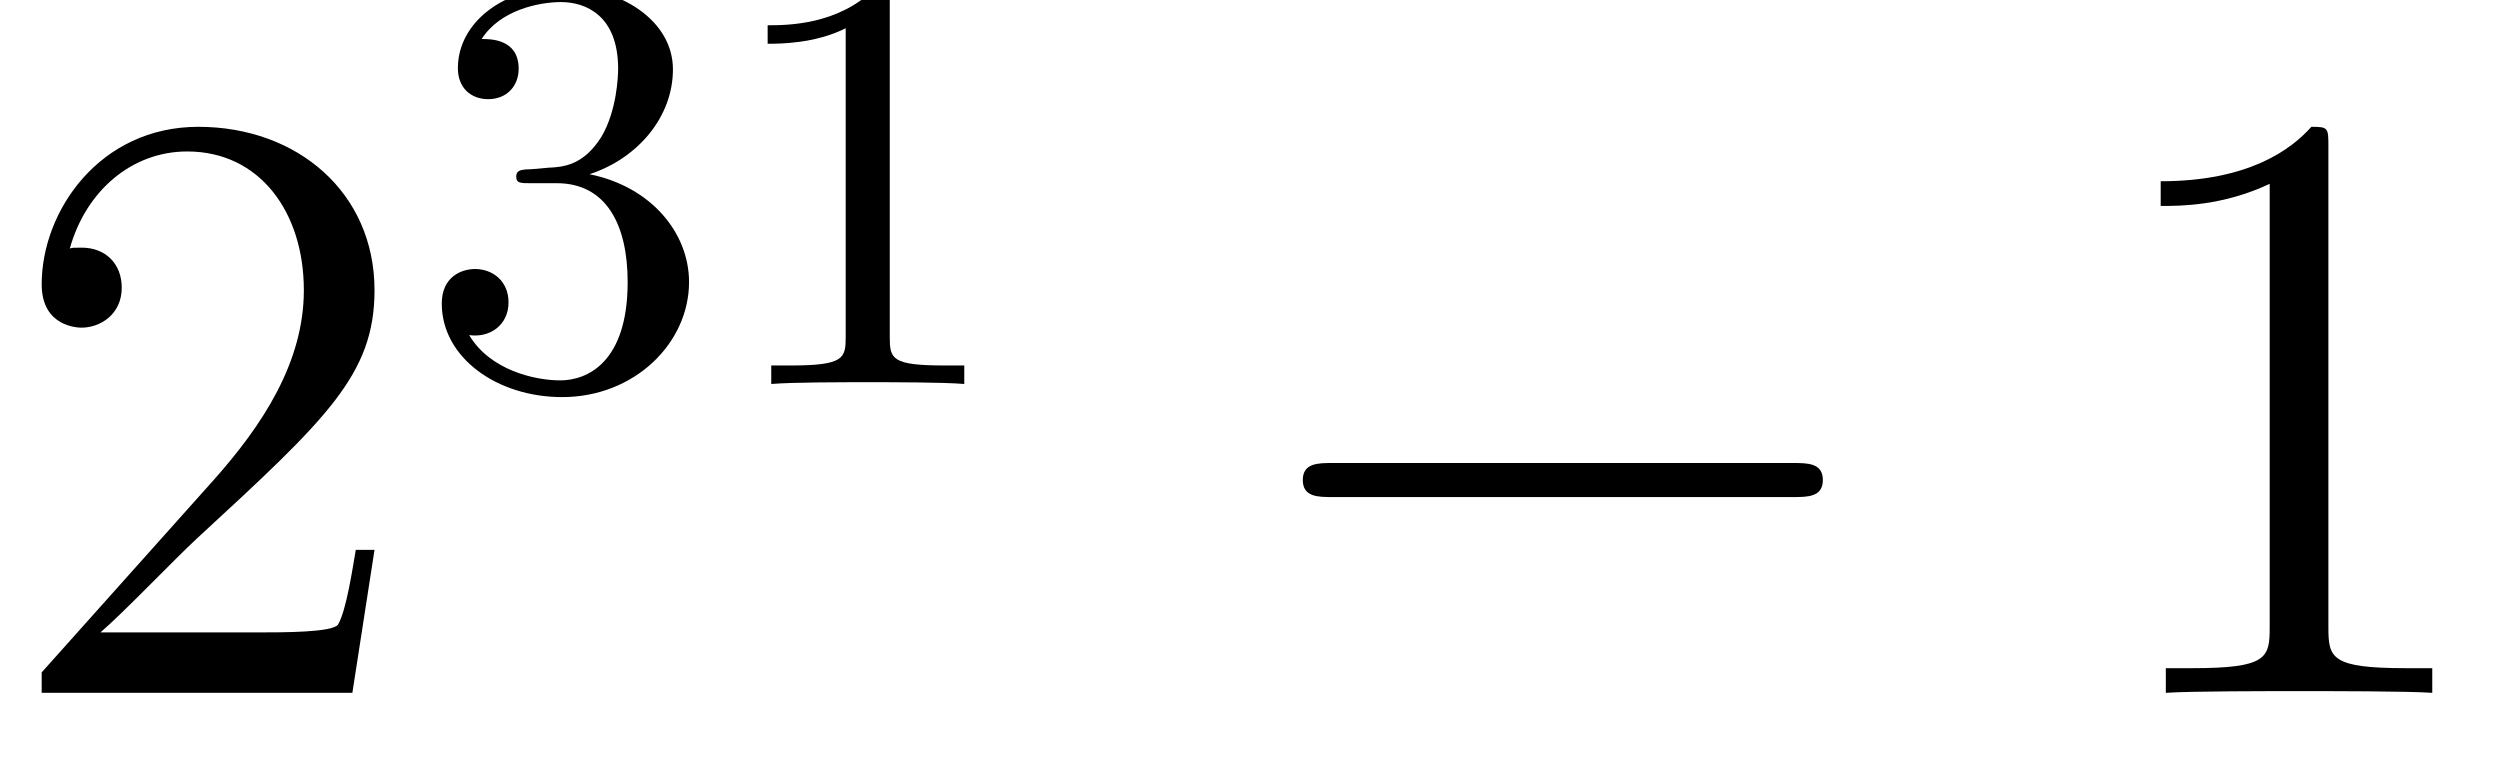
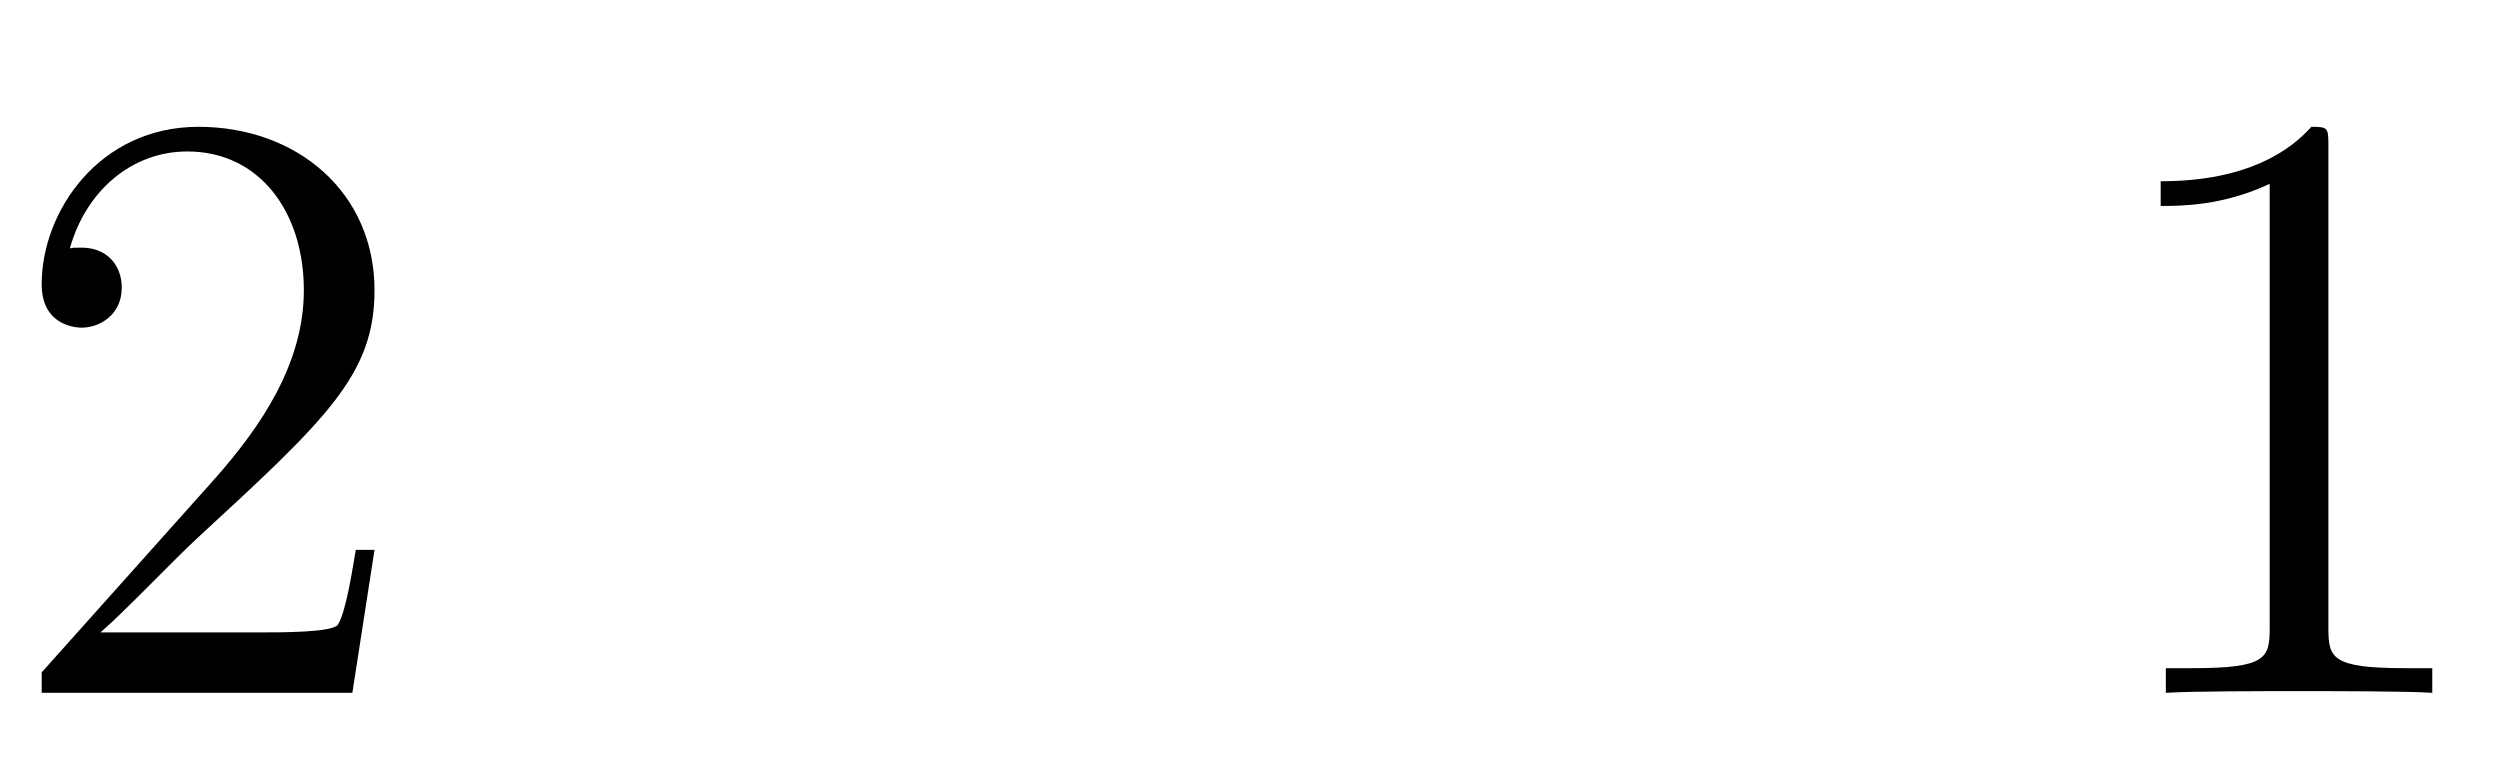
<svg xmlns="http://www.w3.org/2000/svg" xmlns:xlink="http://www.w3.org/1999/xlink" height="12.516pt" version="1.1" viewBox="56.413 54.4 40.966 12.516" width="40.966pt">
  <defs>
-     <path d="M9.192 -3.208C9.429 -3.208 9.68 -3.208 9.68 -3.487S9.429 -3.766 9.192 -3.766H1.646C1.409 -3.766 1.158 -3.766 1.158 -3.487S1.409 -3.208 1.646 -3.208H9.192Z" id="g0-0" />
    <path d="M4.017 -8.94C4.017 -9.261 4.017 -9.275 3.738 -9.275C3.403 -8.899 2.706 -8.383 1.269 -8.383V-7.978C1.59 -7.978 2.287 -7.978 3.055 -8.341V-1.074C3.055 -0.572 3.013 -0.404 1.785 -0.404H1.353V0C1.73 -0.028 3.082 -0.028 3.543 -0.028S5.342 -0.028 5.719 0V-0.404H5.286C4.059 -0.404 4.017 -0.572 4.017 -1.074V-8.94Z" id="g2-49" />
    <path d="M6.137 -2.343H5.83C5.788 -2.106 5.677 -1.339 5.537 -1.116C5.44 -0.99 4.645 -0.99 4.226 -0.99H1.646C2.022 -1.311 2.873 -2.204 3.236 -2.538C5.356 -4.491 6.137 -5.216 6.137 -6.597C6.137 -8.201 4.868 -9.275 3.25 -9.275S0.683 -7.894 0.683 -6.695C0.683 -5.984 1.297 -5.984 1.339 -5.984C1.632 -5.984 1.995 -6.193 1.995 -6.639C1.995 -7.03 1.73 -7.295 1.339 -7.295C1.213 -7.295 1.186 -7.295 1.144 -7.281C1.409 -8.229 2.162 -8.871 3.068 -8.871C4.254 -8.871 4.979 -7.88 4.979 -6.597C4.979 -5.412 4.296 -4.38 3.501 -3.487L0.683 -0.335V0H5.774L6.137 -2.343Z" id="g2-50" />
-     <path d="M2.87 -6.249C2.87 -6.483 2.87 -6.502 2.646 -6.502C2.041 -5.878 1.181 -5.878 0.869 -5.878V-5.575C1.064 -5.575 1.64 -5.575 2.148 -5.829V-0.771C2.148 -0.42 2.119 -0.303 1.24 -0.303H0.928V0C1.269 -0.029 2.119 -0.029 2.509 -0.029S3.749 -0.029 4.091 0V-0.303H3.778C2.9 -0.303 2.87 -0.41 2.87 -0.771V-6.249Z" id="g1-49" />
-     <path d="M2.831 -3.437C3.632 -3.7 4.198 -4.384 4.198 -5.155C4.198 -5.956 3.339 -6.502 2.402 -6.502C1.416 -6.502 0.674 -5.917 0.674 -5.175C0.674 -4.852 0.888 -4.667 1.172 -4.667C1.474 -4.667 1.67 -4.882 1.67 -5.165C1.67 -5.653 1.211 -5.653 1.064 -5.653C1.367 -6.131 2.011 -6.258 2.363 -6.258C2.763 -6.258 3.3 -6.044 3.3 -5.165C3.3 -5.048 3.28 -4.481 3.027 -4.052C2.734 -3.583 2.402 -3.554 2.158 -3.544C2.08 -3.534 1.845 -3.515 1.777 -3.515C1.699 -3.505 1.63 -3.495 1.63 -3.398C1.63 -3.29 1.699 -3.29 1.865 -3.29H2.294C3.095 -3.29 3.456 -2.626 3.456 -1.67C3.456 -0.342 2.783 -0.059 2.353 -0.059C1.933 -0.059 1.201 -0.225 0.859 -0.801C1.201 -0.752 1.504 -0.967 1.504 -1.338C1.504 -1.689 1.24 -1.884 0.957 -1.884C0.722 -1.884 0.41 -1.748 0.41 -1.318C0.41 -0.43 1.318 0.215 2.382 0.215C3.573 0.215 4.462 -0.674 4.462 -1.67C4.462 -2.47 3.847 -3.232 2.831 -3.437Z" id="g1-51" />
  </defs>
  <g id="page1">
    <use x="56.413" xlink:href="#g2-50" y="65.753" />
    <use x="63.242" xlink:href="#g1-51" y="60.692" />
    <use x="68.123" xlink:href="#g1-49" y="60.692" />
    <use x="76.603" xlink:href="#g0-0" y="65.753" />
    <use x="90.55" xlink:href="#g2-49" y="65.753" />
  </g>
</svg>